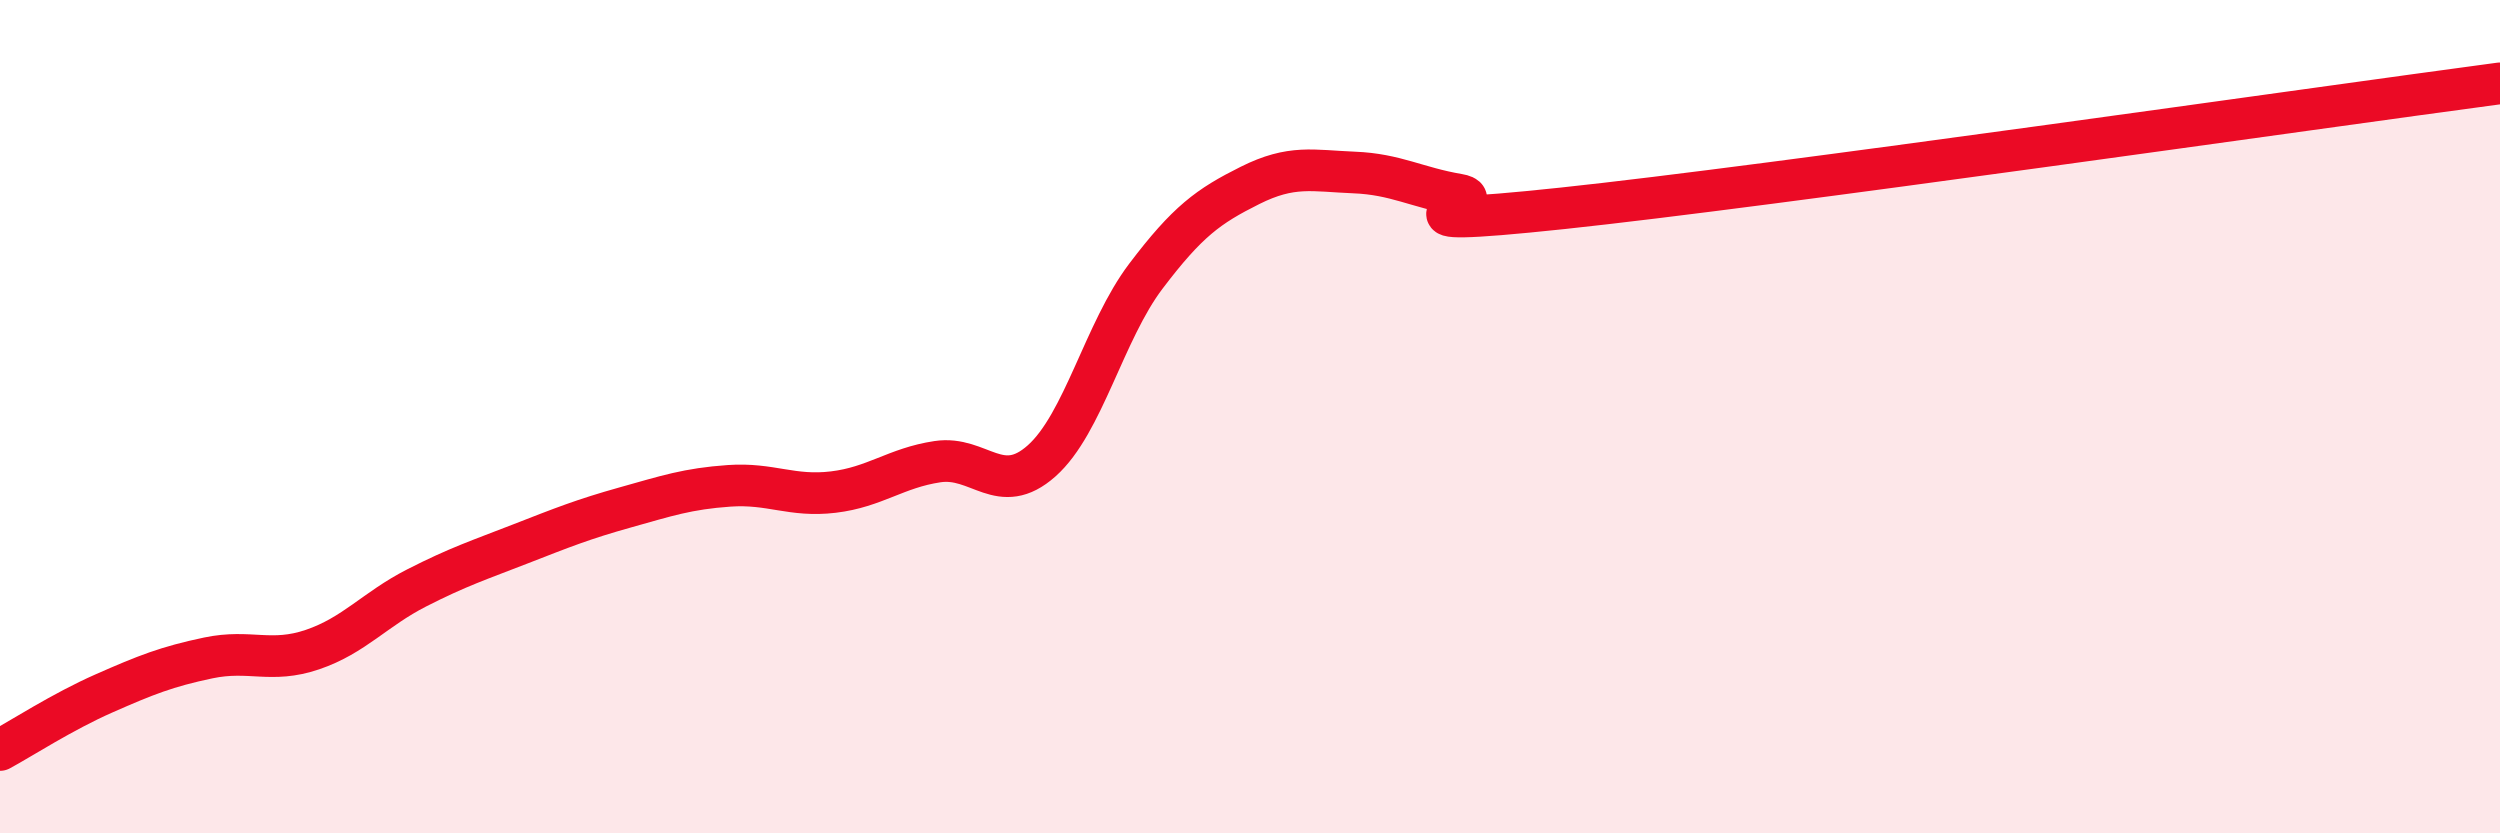
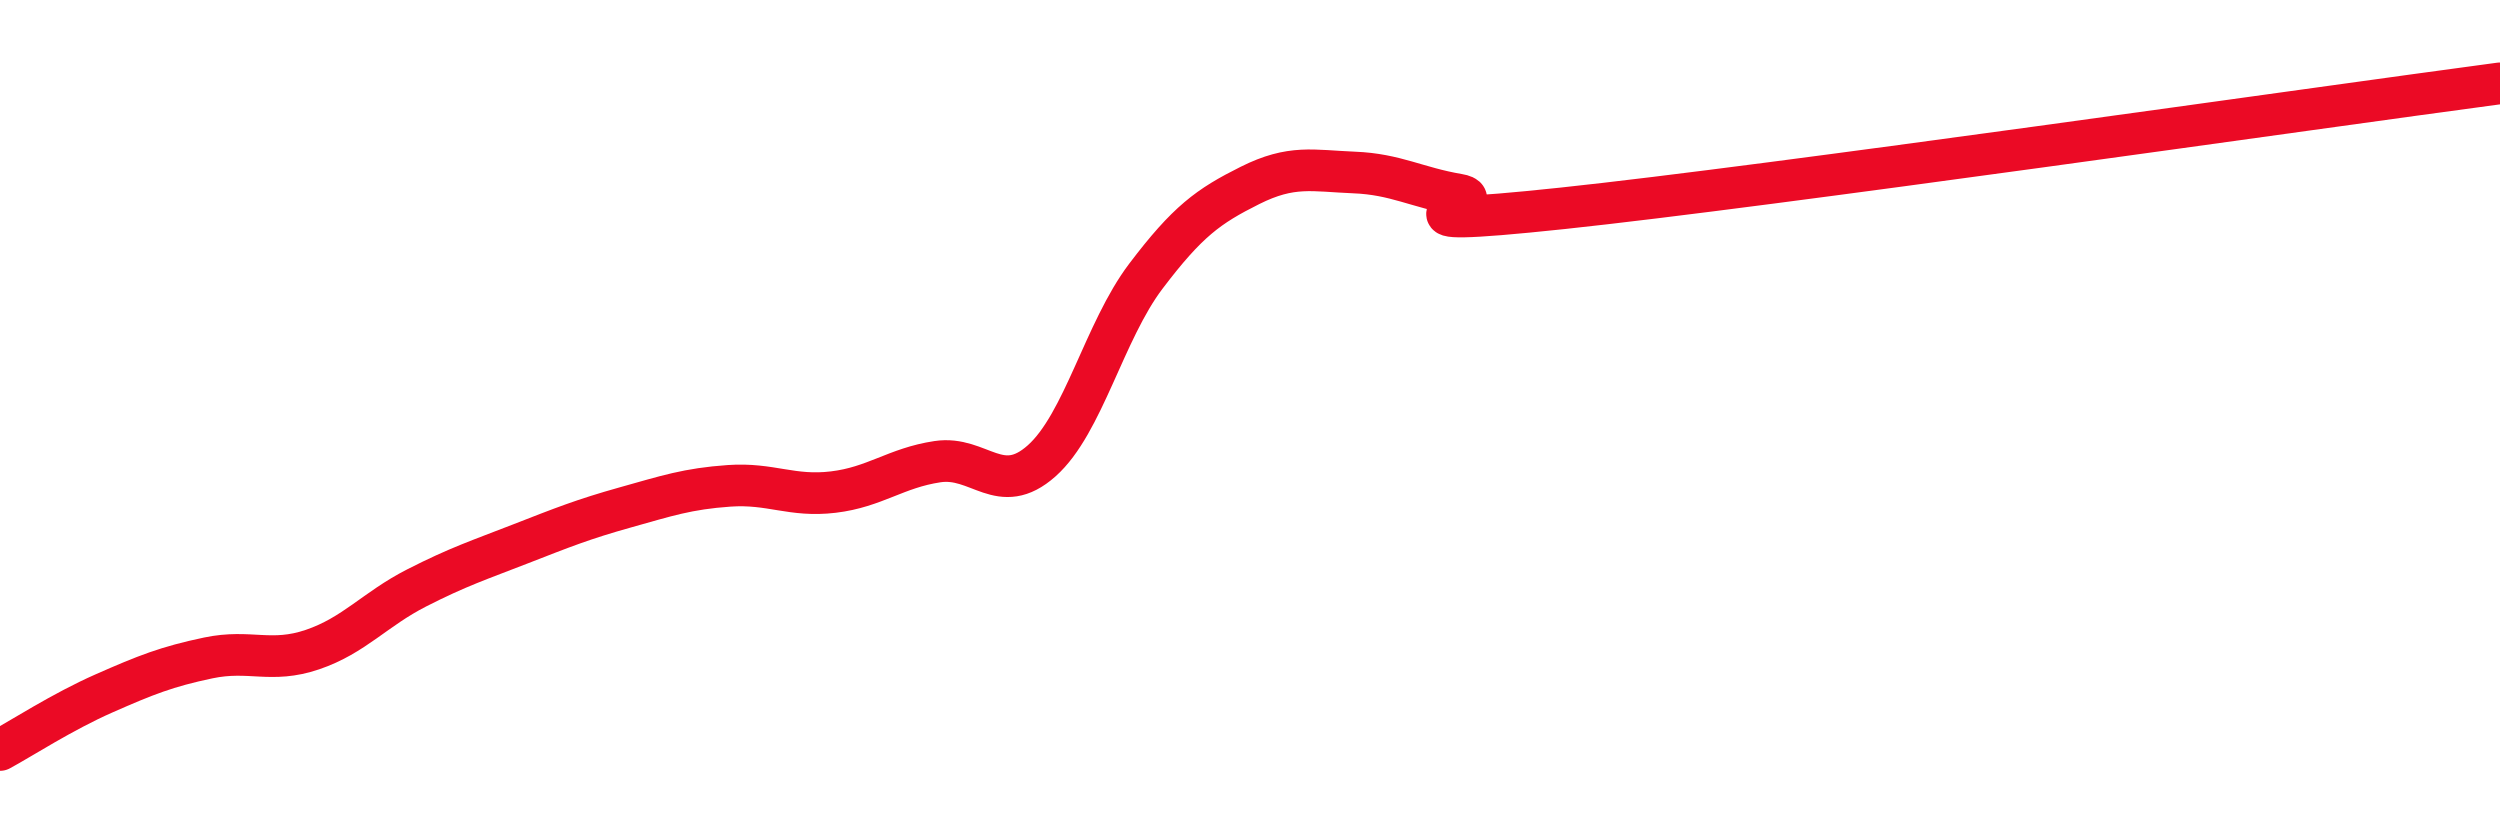
<svg xmlns="http://www.w3.org/2000/svg" width="60" height="20" viewBox="0 0 60 20">
-   <path d="M 0,18 C 0.5,17.73 1.5,17.08 2.5,16.64 C 3.5,16.2 4,16 5,15.79 C 6,15.58 6.5,15.93 7.5,15.59 C 8.5,15.25 9,14.62 10,14.11 C 11,13.6 11.5,13.44 12.5,13.05 C 13.5,12.66 14,12.46 15,12.18 C 16,11.9 16.5,11.73 17.5,11.66 C 18.5,11.59 19,11.93 20,11.81 C 21,11.69 21.5,11.23 22.5,11.08 C 23.5,10.93 24,11.95 25,11.06 C 26,10.17 26.5,7.95 27.5,6.63 C 28.5,5.31 29,4.95 30,4.45 C 31,3.95 31.5,4.1 32.5,4.14 C 33.5,4.18 34,4.5 35,4.67 C 36,4.84 32.5,5.53 37.5,5 C 42.5,4.47 55.5,2.6 60,2L60 20L0 20Z" fill="#EB0A25" opacity="0.1" stroke-linecap="round" stroke-linejoin="round" />
  <path d="M 0,18 C 0.5,17.73 1.5,17.08 2.5,16.64 C 3.5,16.2 4,16 5,15.79 C 6,15.58 6.5,15.93 7.5,15.59 C 8.5,15.25 9,14.62 10,14.11 C 11,13.6 11.5,13.44 12.5,13.05 C 13.5,12.66 14,12.46 15,12.18 C 16,11.9 16.5,11.73 17.5,11.66 C 18.5,11.59 19,11.93 20,11.81 C 21,11.69 21.5,11.23 22.5,11.08 C 23.5,10.93 24,11.95 25,11.06 C 26,10.17 26.5,7.95 27.5,6.63 C 28.5,5.31 29,4.95 30,4.45 C 31,3.95 31.5,4.1 32.5,4.14 C 33.5,4.18 34,4.5 35,4.67 C 36,4.84 32.5,5.53 37.5,5 C 42.5,4.47 55.5,2.6 60,2" stroke="#EB0A25" stroke-width="1" fill="none" stroke-linecap="round" stroke-linejoin="round" />
</svg>